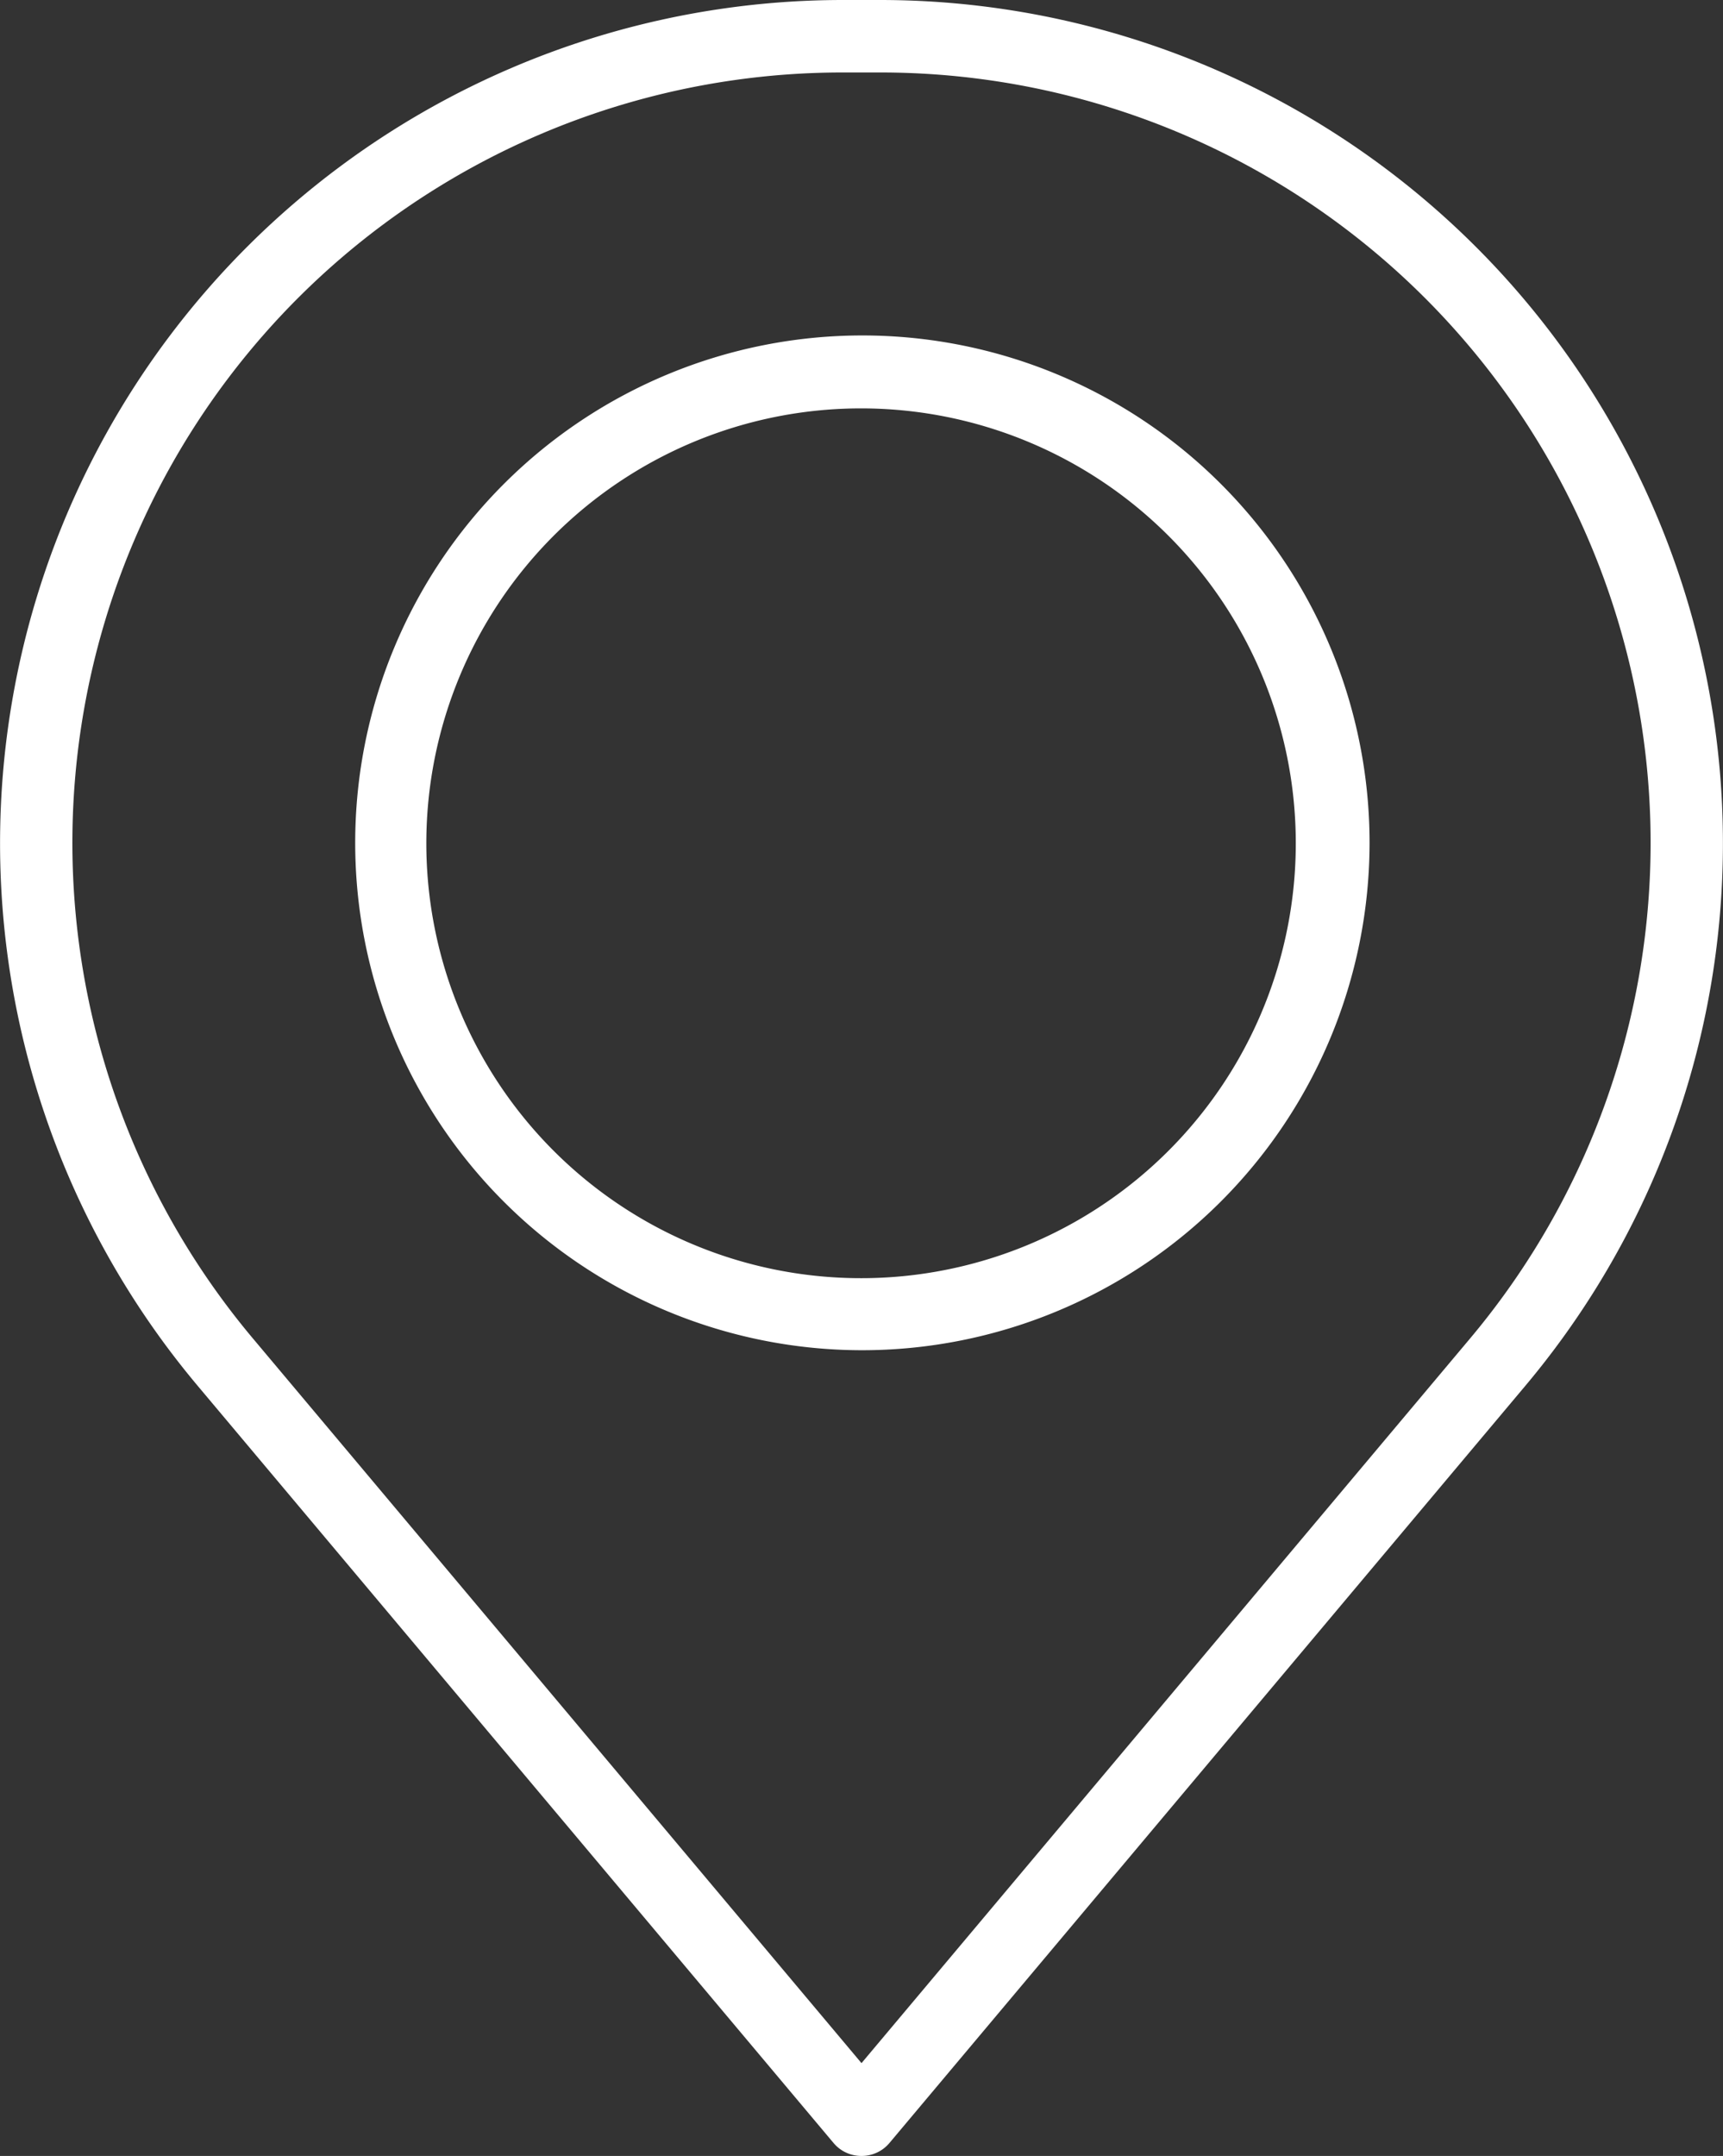
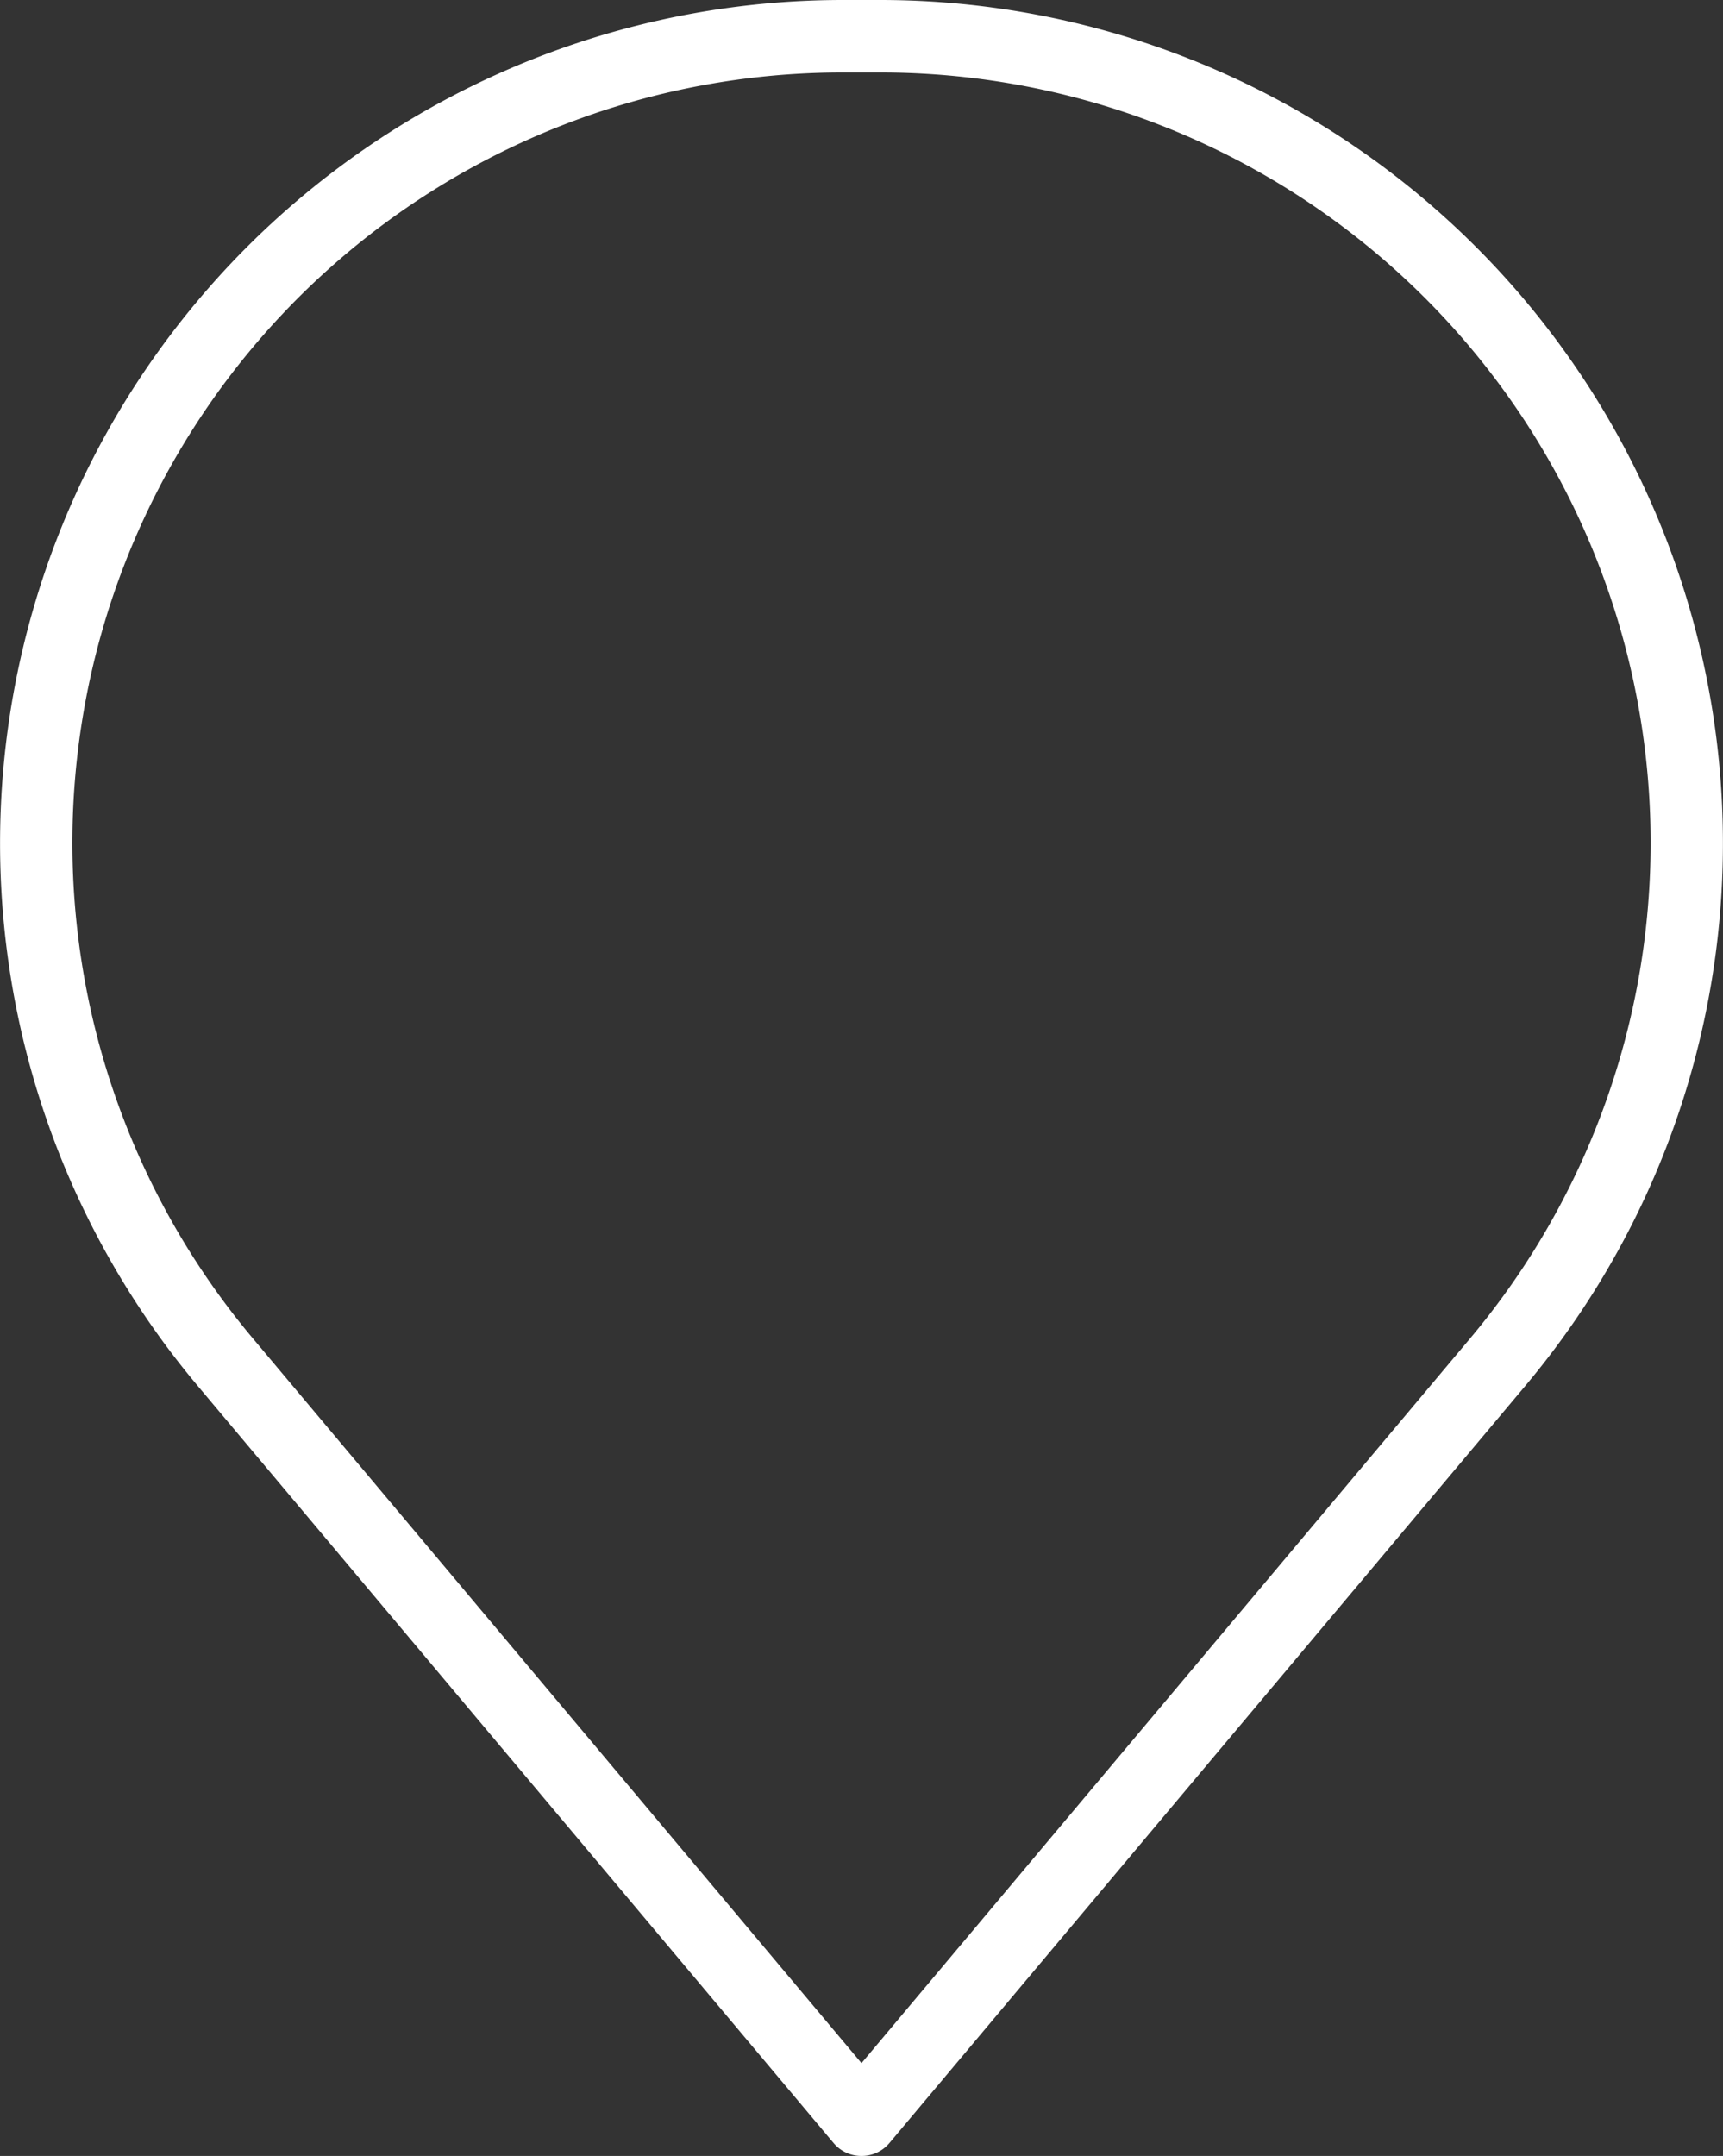
<svg xmlns="http://www.w3.org/2000/svg" viewBox="0 0 39 48.78">
  <rect x="0" y="0" width="39" height="48.78" fill="#333333" stroke="none" />
  <defs>
    <style>.cls-1{fill:#fff;}</style>
  </defs>
  <title>main_box_icon_2</title>
  <g id="레이어_2" data-name="레이어 2">
    <g id="레이어_1-2" data-name="레이어 1">
-       <path class="cls-1" d="M19.5,48.78a.82.82,0,0,1-.63-.29L4.47,31.35A19.08,19.08,0,0,1,19.08,0h.84A19.08,19.08,0,0,1,34.53,31.35h0L20.13,48.49A.82.82,0,0,1,19.5,48.78ZM19.08,1.64A17.43,17.43,0,0,0,5.73,30.29L19.5,46.68,33.27,30.29h0A17.43,17.43,0,0,0,19.92,1.64ZM33.9,30.82h0Z" />
-       <path class="cls-1" d="M19.5,30.55A11.48,11.48,0,1,1,31,19.08,11.49,11.49,0,0,1,19.5,30.55Zm0-21.31a9.84,9.84,0,1,0,9.83,9.84A9.84,9.84,0,0,0,19.5,9.24Z" />
+       <path class="cls-1" d="M19.5,48.78a.82.82,0,0,1-.63-.29L4.47,31.35A19.08,19.08,0,0,1,19.08,0h.84A19.08,19.08,0,0,1,34.53,31.35h0L20.13,48.49A.82.82,0,0,1,19.5,48.78ZM19.08,1.64A17.43,17.43,0,0,0,5.73,30.29L19.5,46.68,33.27,30.29A17.43,17.43,0,0,0,19.92,1.64ZM33.9,30.82h0Z" />
    </g>
  </g>
</svg>